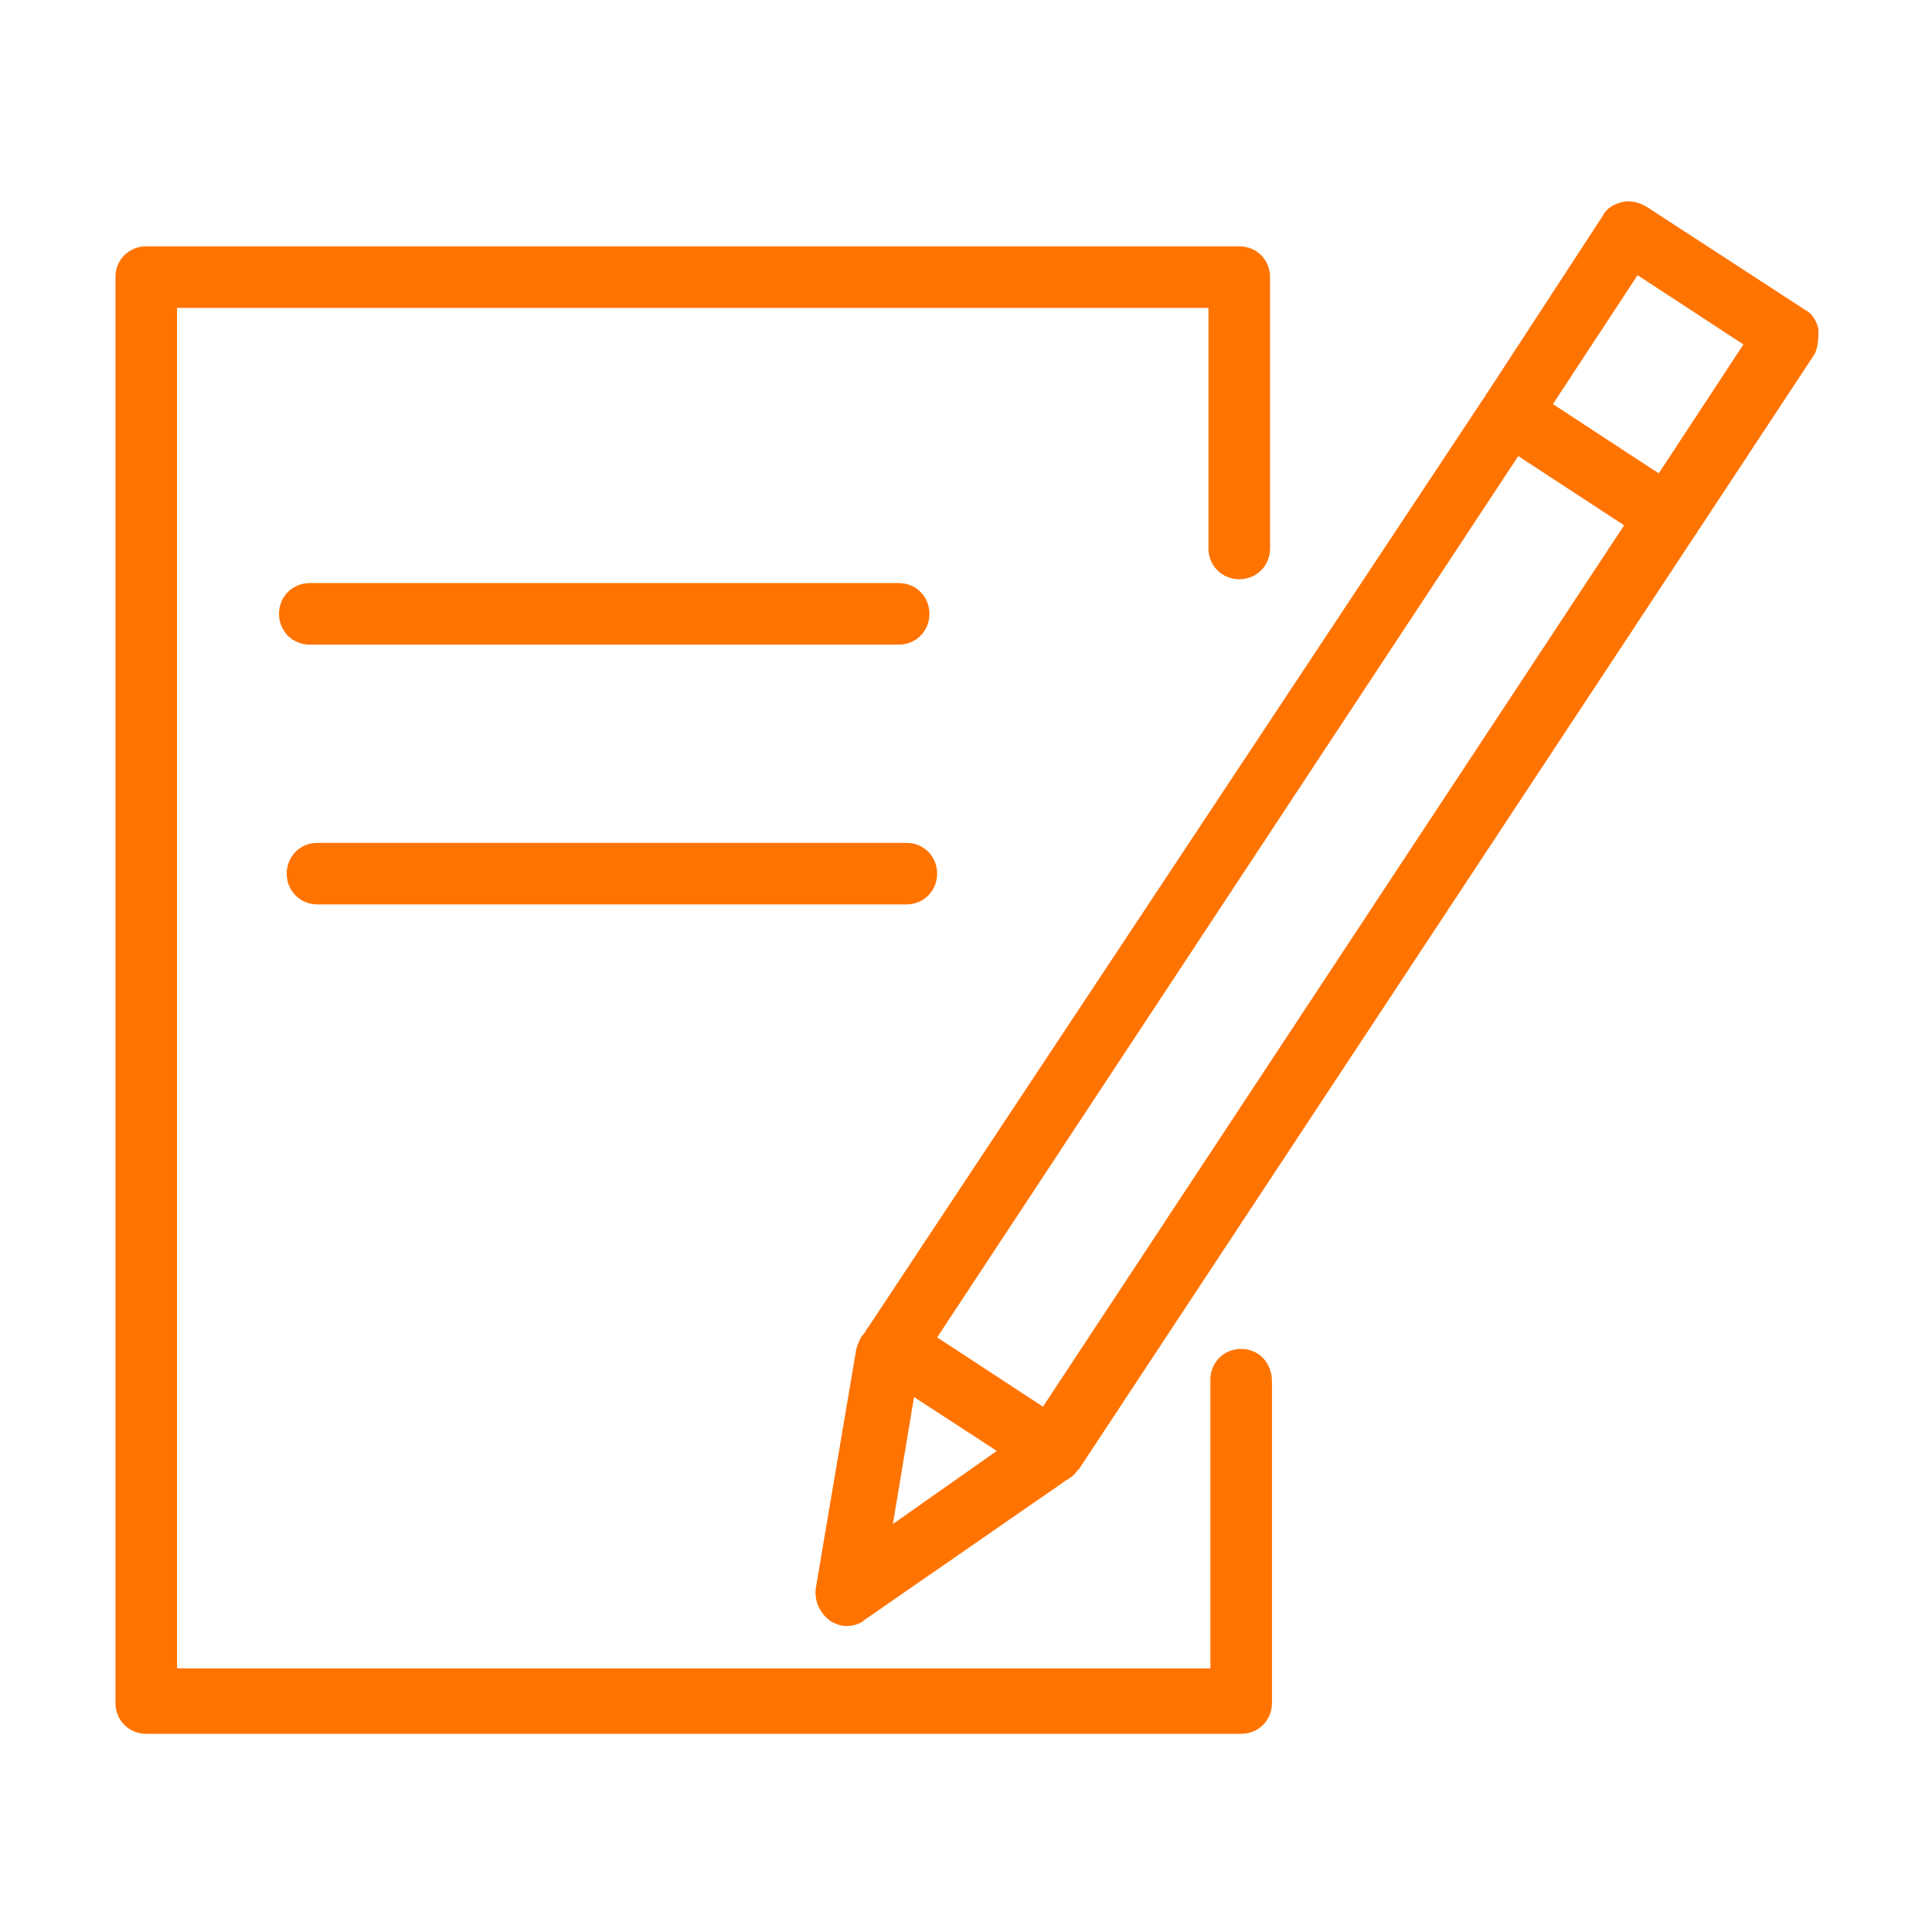
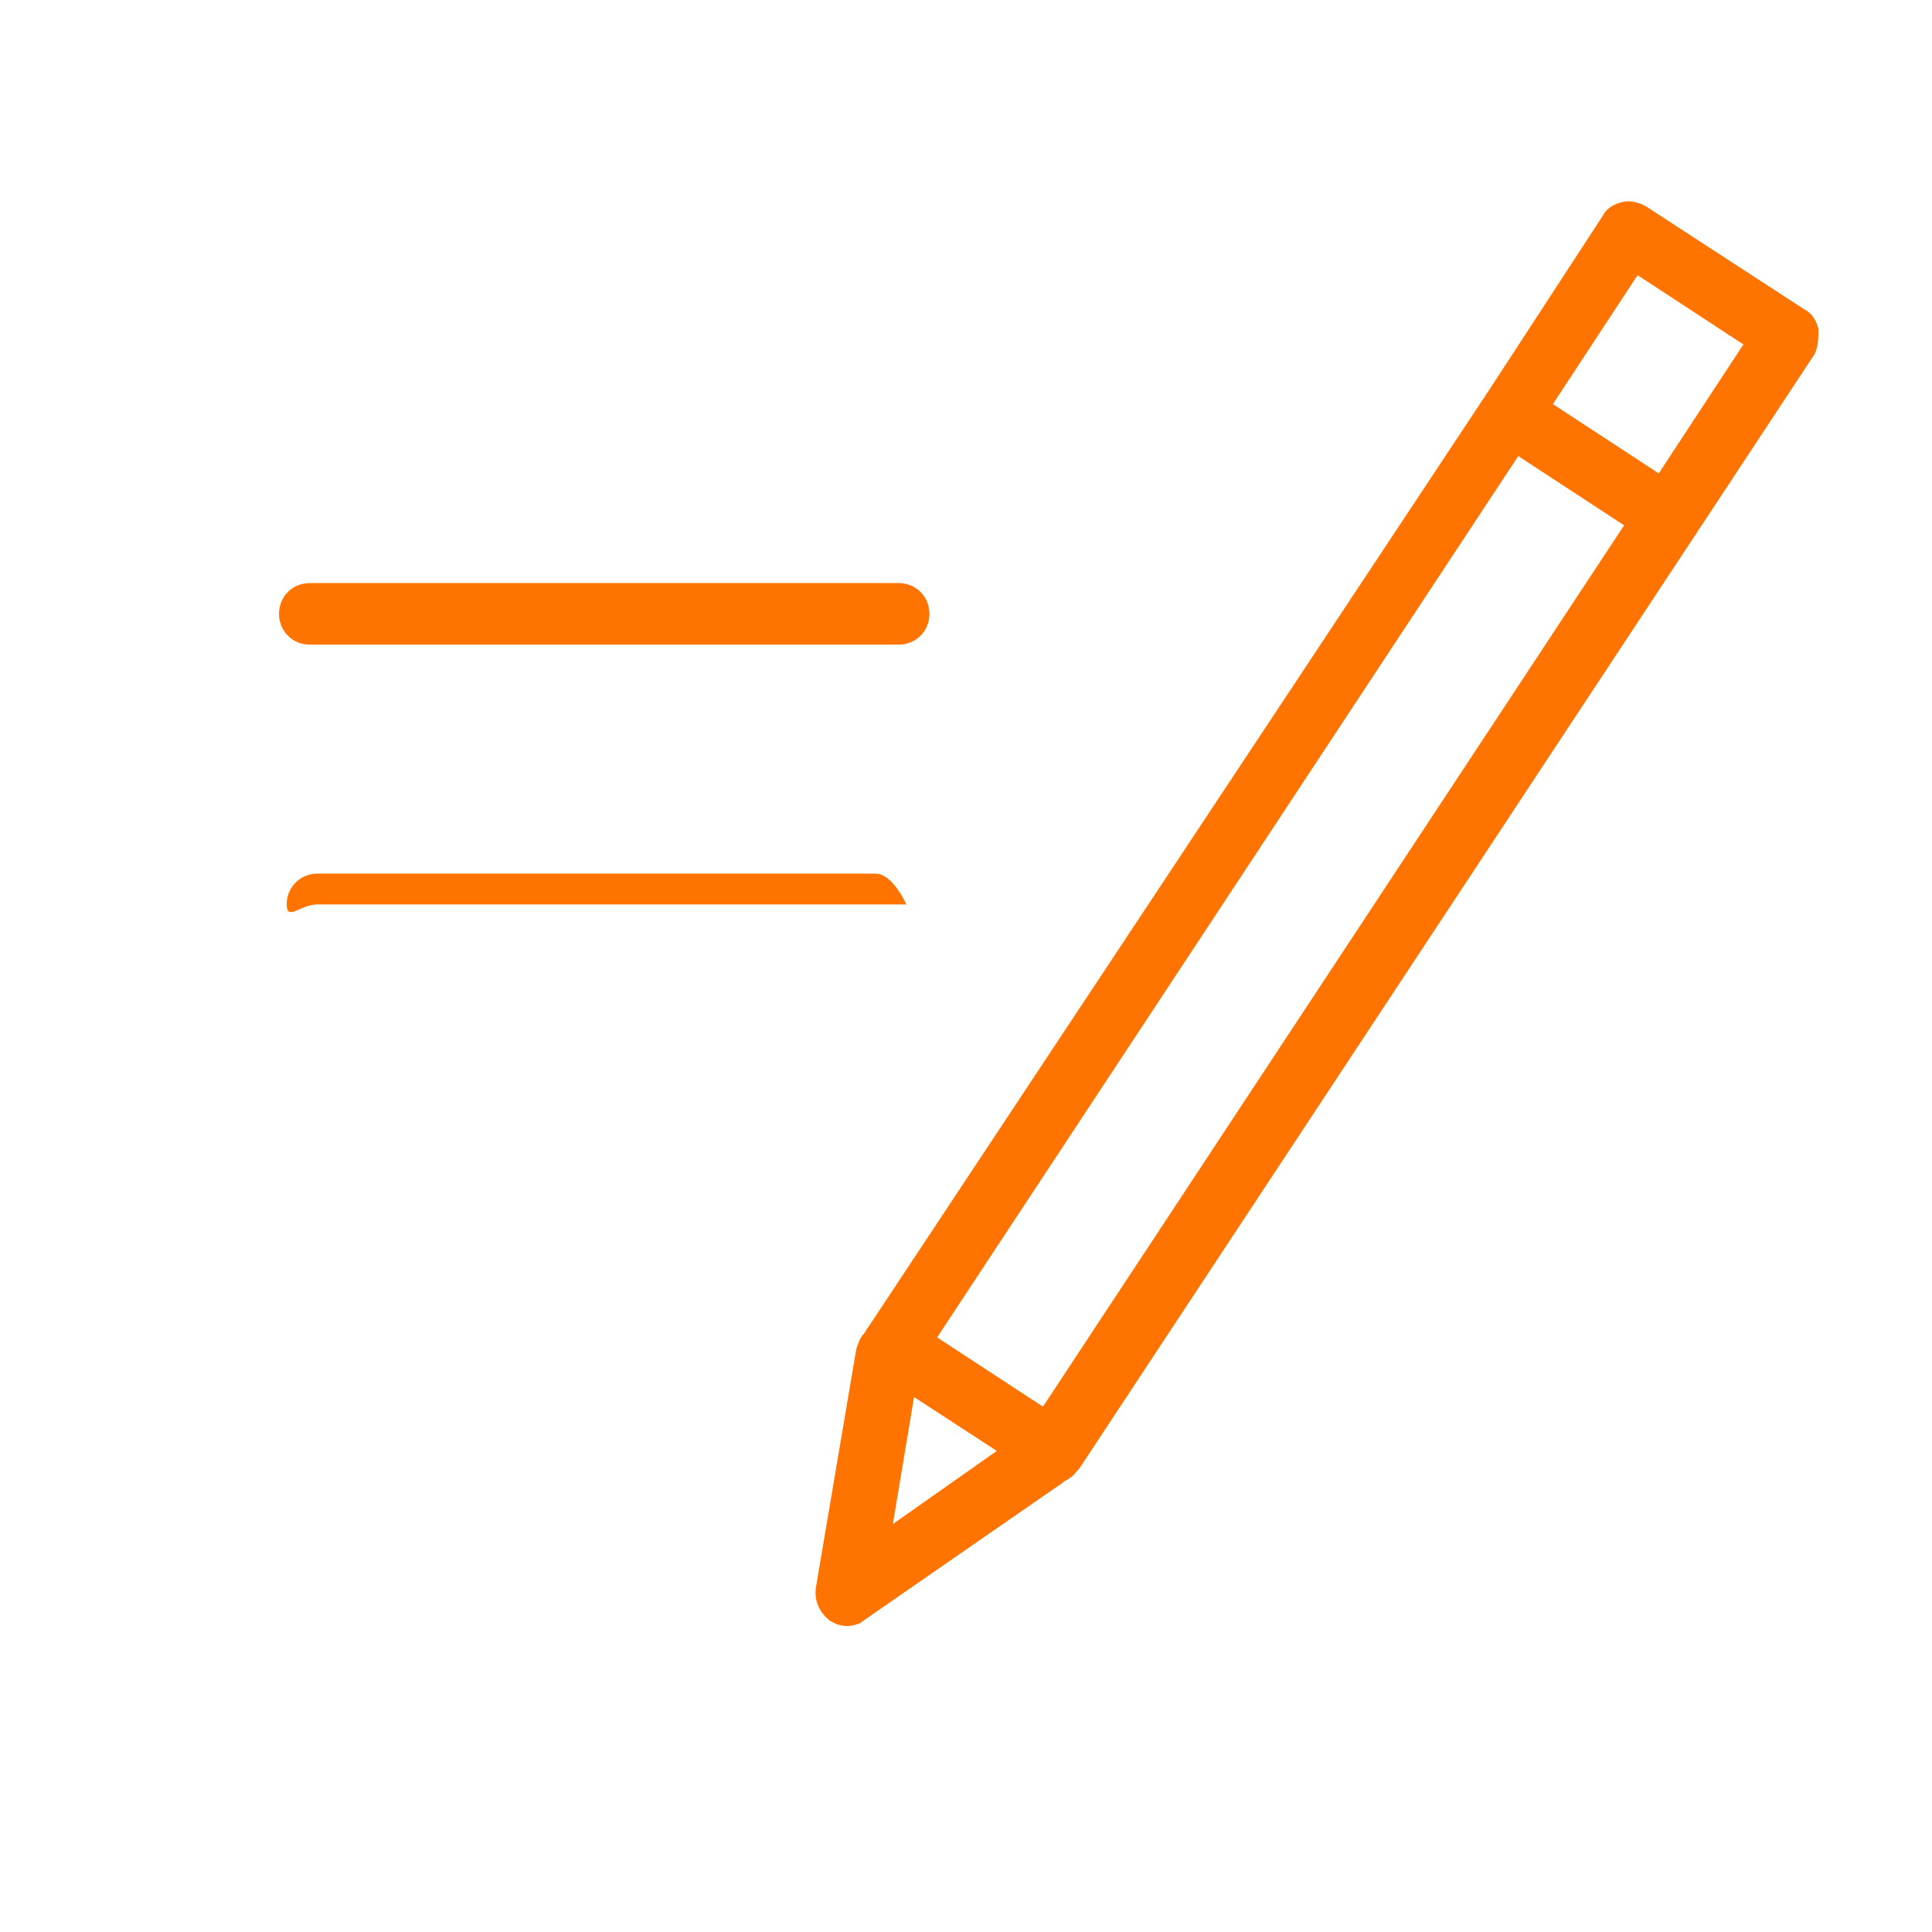
<svg xmlns="http://www.w3.org/2000/svg" id="Layer_1" x="0px" y="0px" viewBox="0 0 100.4 100.4" style="enable-background:new 0 0 100.4 100.4;" xml:space="preserve">
  <style type="text/css"> .st0{fill:#FF7300;} </style>
  <g>
-     <path class="st0" d="M64.5,70.1c-0.9,0-1.6,0.7-1.6,1.6v15H9.2V16h53.6v12.5c0,0.9,0.7,1.6,1.6,1.6c0.9,0,1.6-0.7,1.6-1.6V14.4 c0-0.9-0.7-1.6-1.6-1.6H7.6c-0.9,0-1.6,0.7-1.6,1.6v74.1c0,0.9,0.7,1.6,1.6,1.6h56.9c0.9,0,1.6-0.7,1.6-1.6V71.8 C66.1,70.8,65.4,70.1,64.5,70.1z" />
    <path class="st0" d="M94.5,17.1c-0.1-0.4-0.3-0.8-0.7-1l-8.3-5.4c-0.4-0.2-0.8-0.3-1.2-0.2c-0.4,0.1-0.8,0.3-1,0.7l-6,9.2 c-0.1,0.1-0.1,0.2-0.2,0.3L45.1,69c-0.1,0.1-0.1,0.2-0.2,0.3c-0.2,0.2-0.3,0.5-0.4,0.8l-2.1,12.4c-0.1,0.7,0.2,1.3,0.7,1.7 c0.3,0.2,0.6,0.3,0.9,0.3c0.3,0,0.7-0.1,0.9-0.3L55.3,77c0.1-0.1,0.2-0.1,0.3-0.2c0.2-0.1,0.3-0.3,0.5-0.5l32-48.5 c0.1-0.1,0.1-0.2,0.2-0.3l6-9.1C94.5,18,94.5,17.5,94.5,17.1z M47.5,72.6l4.3,2.8l-5.4,3.8L47.5,72.6z M54.2,73.1l-5.5-3.6 l30.2-45.8l5.5,3.6L54.2,73.1z M86.2,24.6l-5.5-3.6l4.4-6.7l5.5,3.6L86.2,24.6z" />
    <path class="st0" d="M46.7,33.5c0.9,0,1.6-0.7,1.6-1.6s-0.7-1.6-1.6-1.6H16.1c-0.9,0-1.6,0.7-1.6,1.6s0.7,1.6,1.6,1.6H46.7z" />
-     <path class="st0" d="M16.5,47h30.6c0.9,0,1.6-0.7,1.6-1.6s-0.7-1.6-1.6-1.6H16.5c-0.9,0-1.6,0.7-1.6,1.6S15.6,47,16.5,47z" />
+     <path class="st0" d="M16.5,47h30.6s-0.7-1.6-1.6-1.6H16.5c-0.9,0-1.6,0.7-1.6,1.6S15.6,47,16.5,47z" />
  </g>
</svg>